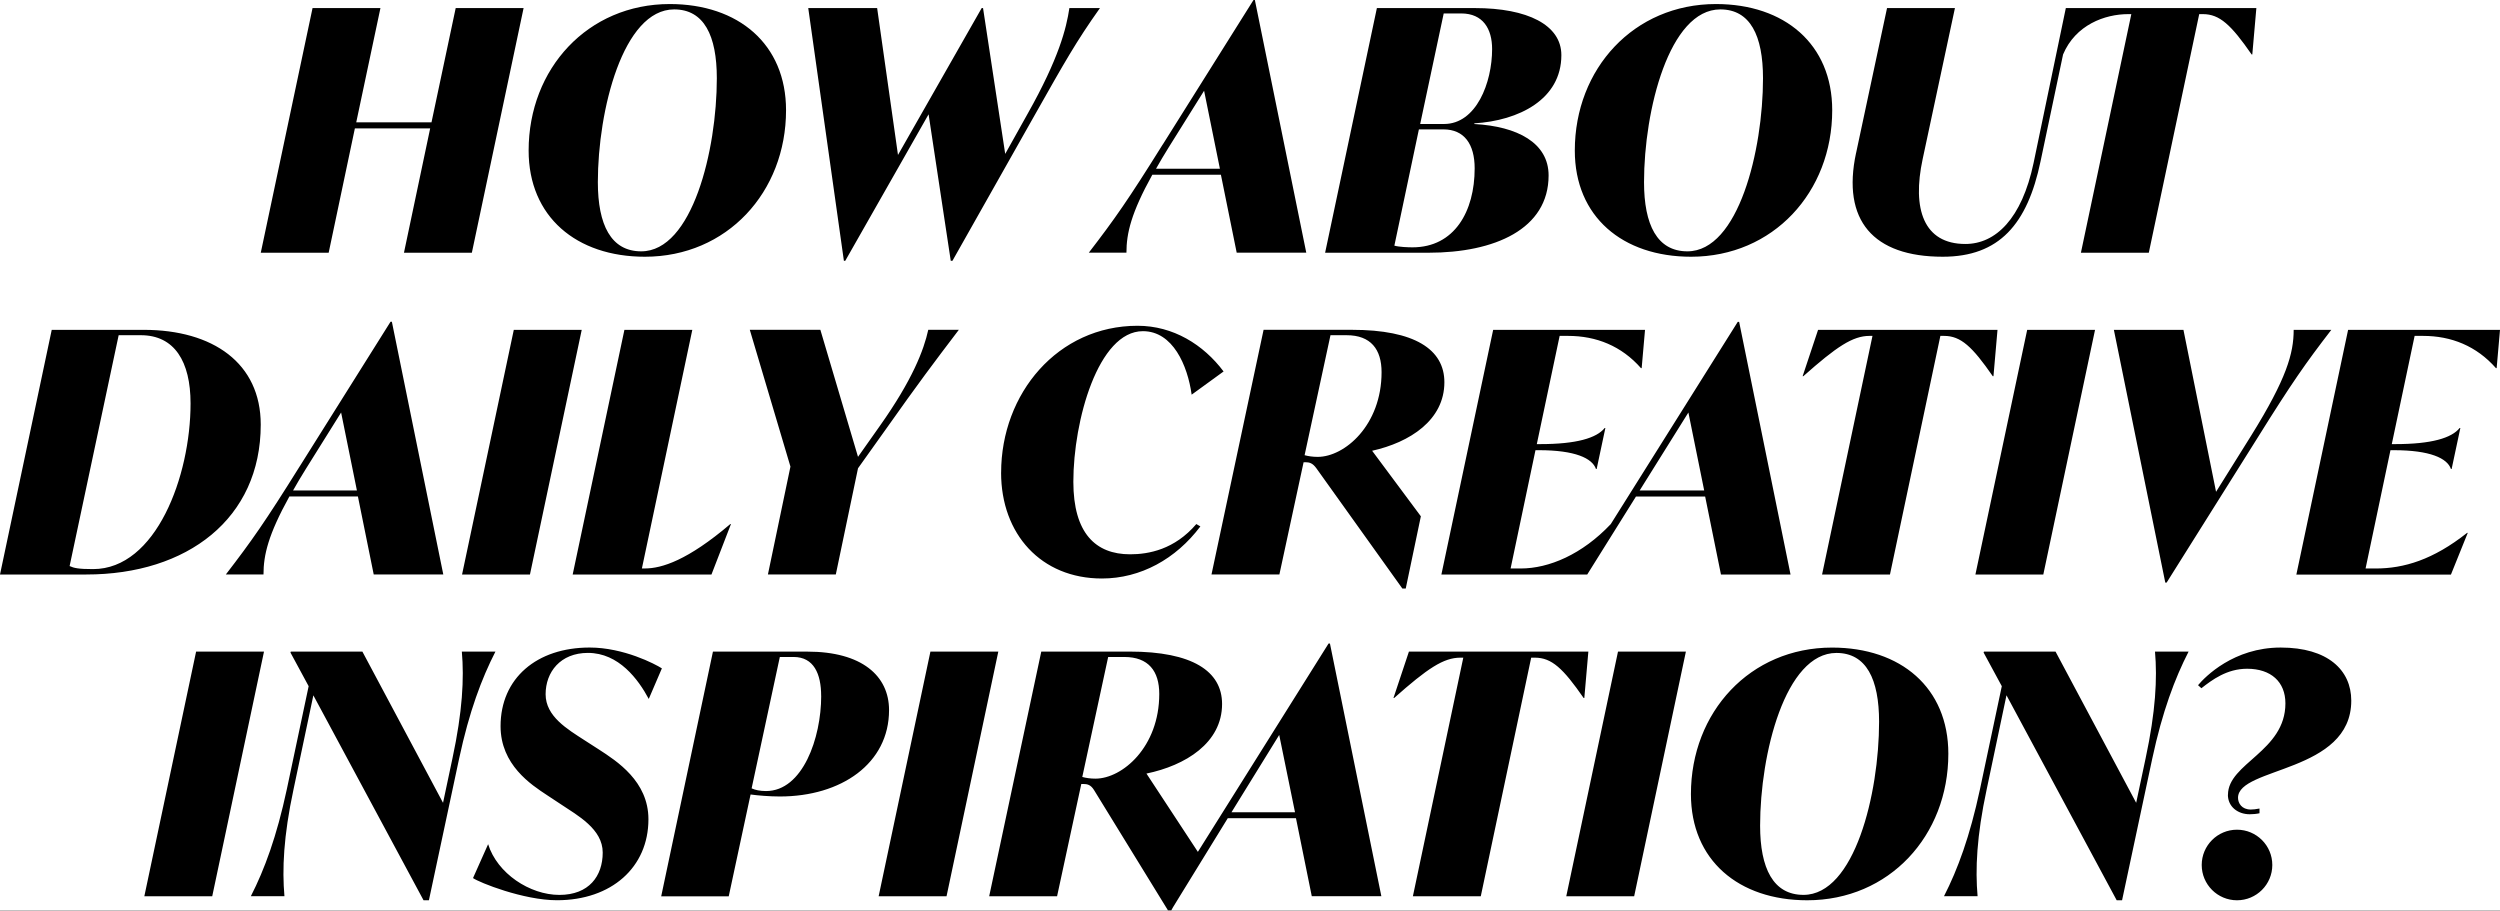
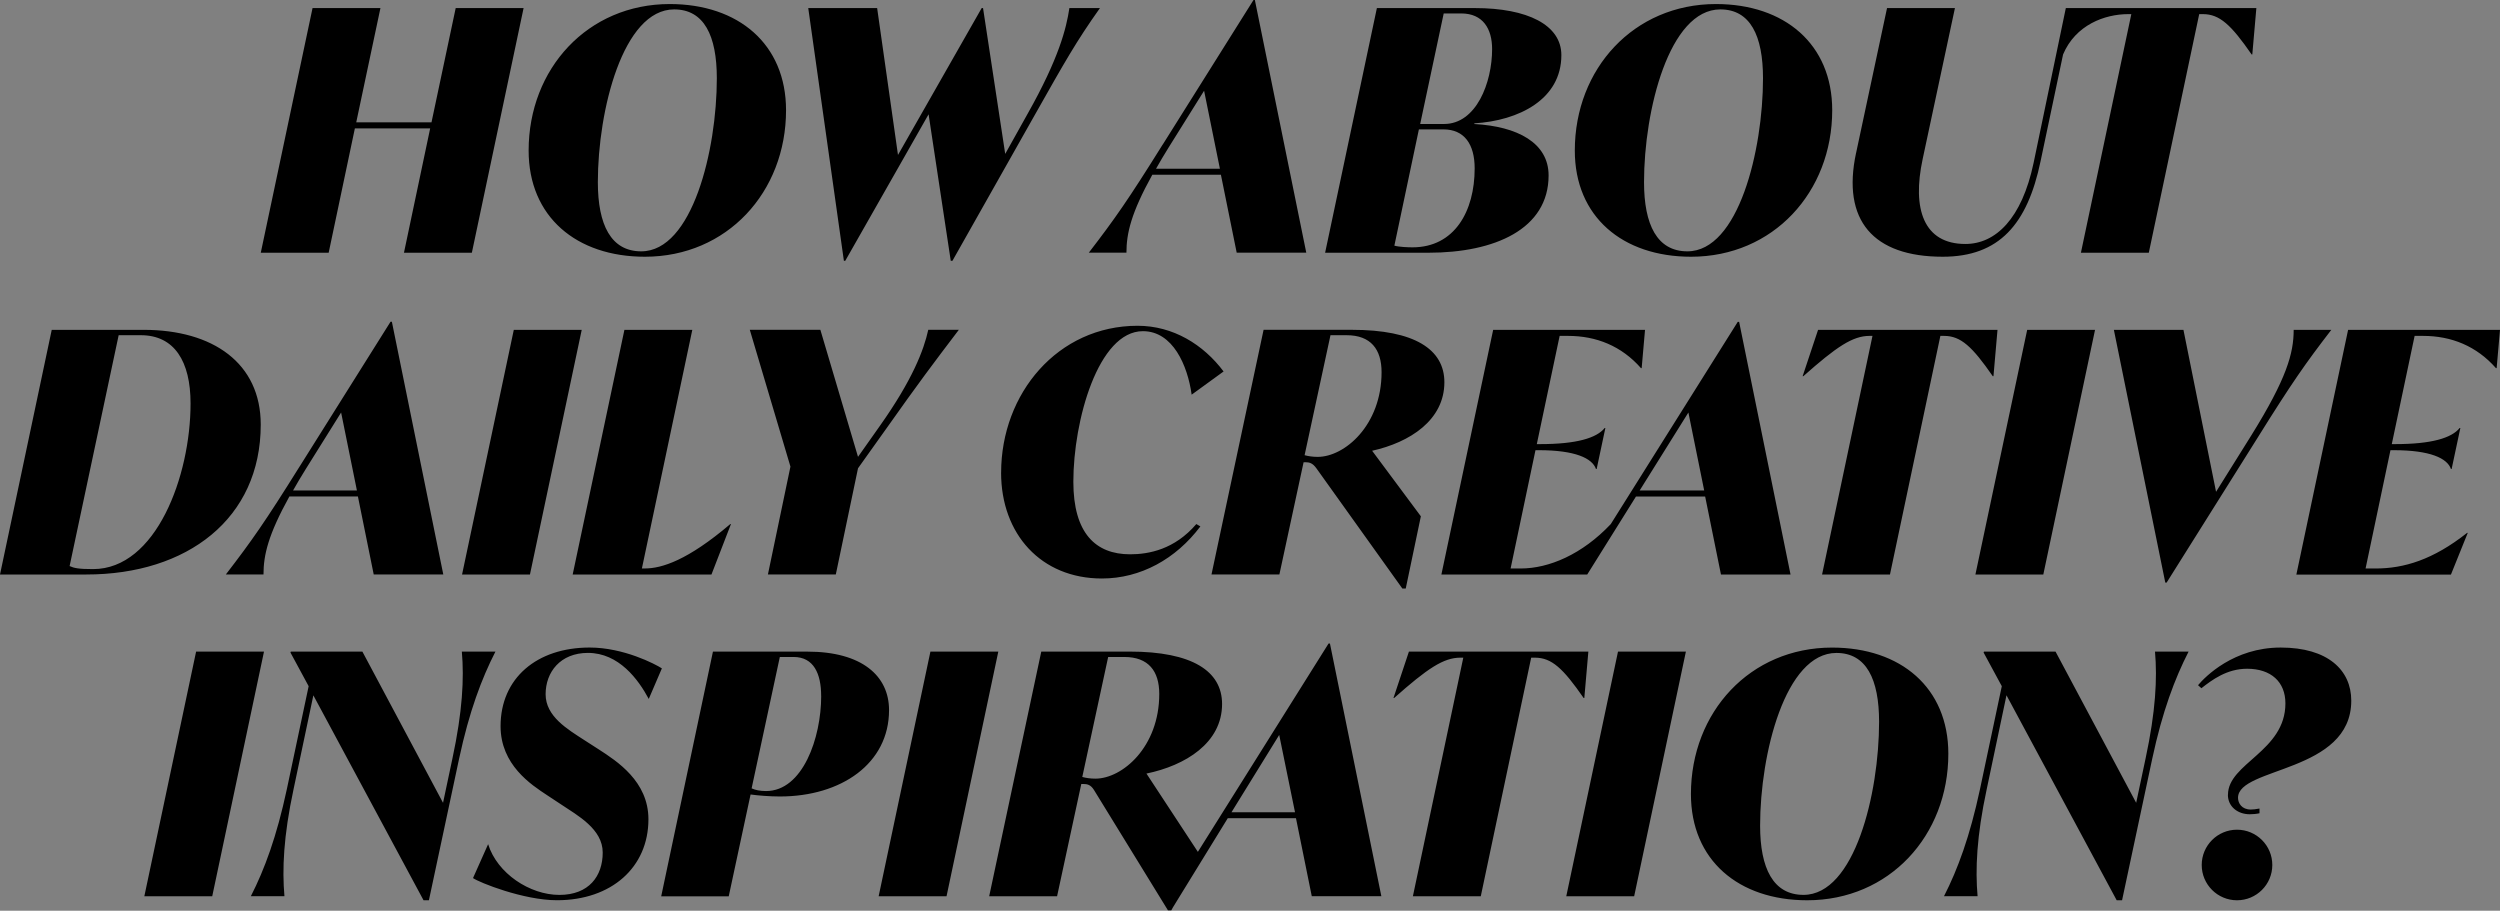
<svg xmlns="http://www.w3.org/2000/svg" width="1400" height="510" fill="none">
  <rect width="100%" height="100%" fill="#808080" stroke="none" />
  <g clip-path="url(#a)">
-     <path fill="#fff" d="M0 0h1400v509.799H0z" />
    <path fill="#000" d="M240.875 71.896H198.73l-14.675 69.633h-38.021L175.025 4.524h38.02l-13.554 63.988h42.144L255.19 4.524h38.02L264.239 141.53h-38.02l14.676-69.633zM296.033 84.31c0-45.91 33.115-82.047 79.044-82.047 38.4 0 65.108 22.403 65.108 59.463 0 45.908-33.115 82.046-79.043 82.046-38.381 0-65.109-22.403-65.109-59.463m105.391-40.463c0-23.906-7.147-38.581-23.905-38.581-28.61 0-42.725 56.46-42.725 96.722 0 23.905 7.348 38.761 24.286 38.761 28.61 0 42.344-56.64 42.344-96.922zM452.618 4.524h38.581l11.673 82.247 46.869-82.247h.761l12.413 81.667 12.613-22.584c17.499-31.053 21.643-47.79 23.325-59.083h17.118c-13.354 18.82-19.581 29.932-36.699 60.224l-45.908 81.306h-.941L520.01 64.007l-46.67 82.047h-.761zM651.148 80.926 701.962 0h.761l28.79 141.51h-38.961l-8.849-43.667h-38.401c-11.852 21.443-14.495 32.755-14.495 43.667h-21.082c14.495-18.82 22.023-29.552 41.403-60.604zm31.994 13.554-8.849-43.666-19.761 31.613c-2.643 4.325-5.085 8.269-7.148 12.053zM771.035 4.524h54.958c29.351 0 48.371 9.41 48.371 26.348 0 24.847-23.905 36.7-48.731 38.2v.381c24.085 1.321 41.584 10.531 41.584 28.79 0 30.112-30.292 43.286-67.191 43.286h-57.962L771.055 4.524zm19.961 133.982c23.525 0 34.817-20.141 34.817-44.227 0-13.554-5.826-21.823-17.499-21.823H794.58l-13.735 65.109c2.643.761 7.709.941 10.171.941zm17.679-69.073c18.059 0 26.908-23.144 26.908-41.964 0-11.292-5.085-19.941-17.318-19.941h-9.79l-13.174 61.905h13.374M881.892 84.31c0-45.91 33.115-82.047 79.044-82.047 38.4 0 65.104 22.403 65.104 59.463 0 45.908-33.111 82.046-79.039 82.046-38.381 0-65.109-22.403-65.109-59.463m105.391-40.463c0-23.906-7.147-38.581-23.905-38.581-28.61 0-42.725 56.46-42.725 96.722 0 23.905 7.348 38.761 24.286 38.761 28.61 0 42.344-56.64 42.344-96.922zM1039.42 85.63l17.32-81.106h38.02l-18.06 84.49c-6.03 28.049.56 47.61 23.9 47.61 16.94 0 31.62-14.115 38.2-45.348l18.06-86.752h106.7l-2.27 25.968h-.38c-11.47-16.558-17.88-22.584-27.29-22.584h-2.06l-28.23 133.621h-38.02l28.23-133.621h-1.7c-13.17 0-29.55 6.026-36.52 22.584l-12.61 59.843c-7.35 35.197-23.15 53.437-54.76 53.437-38.96 0-56.64-20.322-48.55-58.142zM28.97 184.715h51.555c38.761 0 65.489 18.64 65.489 53.076 0 52.696-41.203 83.929-97.663 83.929H0zm23.165 133.981c35.197 0 54.578-51.934 54.578-92.778 0-23.524-9.03-38.2-27.85-38.2H66.45L38.981 316.995c2.443 1.121 4.885 1.701 13.174 1.701zM167.877 261.116l50.814-80.926h.761l28.79 141.51h-38.961l-8.849-43.666h-38.381c-11.852 21.443-14.495 32.754-14.495 43.666h-21.082c14.495-18.82 22.023-29.551 41.403-60.604zm31.994 13.554-8.849-43.666-19.761 31.614c-2.643 4.324-5.085 8.268-7.148 12.052zM287.744 184.715h38.02l-28.99 137.005h-38.021l28.971-137.005zM349.67 184.715h38.02l-28.23 133.621h1.702c9.41 0 23.905-4.525 47.79-24.846h.381l-10.912 28.23h-77.722zM442.648 261.296l-22.764-76.601h39.522l21.082 71.136 12.233-17.319c18.259-25.787 24.646-42.525 27.108-53.817h17.119c-14.296 18.82-22.404 29.552-41.024 55.899l-15.436 21.643-12.433 59.463h-38.02zM560.633 264.68c0-44.407 31.793-82.247 76.401-82.247 19.941 0 36.879 10.531 48.17 25.587l-17.878 12.993c-2.263-16.377-10.532-35.557-27.289-35.557-25.027 0-38.961 50.053-38.961 84.309 0 28.79 12.413 40.643 31.793 40.643 10.351 0 24.846-2.643 37.079-16.938l2.263 1.321c-13.735 18.26-33.496 29.171-55.139 29.171-34.056 0-56.459-24.846-56.459-59.282zM730.953 258.854h-.941L716.457 321.7h-38.02l29.171-137.005H757.1c34.997 0 51.755 10.912 51.755 29.351 0 21.263-19.381 33.696-40.463 38.381l27.289 36.699-8.469 40.462h-1.882l-48.171-67.371c-2.062-2.823-3.764-3.383-6.206-3.383zm6.967-3.003c15.056 0 35.758-17.679 35.758-47.431 0-12.793-6.027-20.701-19.581-20.701h-9.029l-14.496 67.191c2.062.56 4.525.941 7.348.941M836.164 184.715h85.05l-1.882 21.443h-.381c-10.911-12.413-25.026-18.059-40.843-18.059h-4.705l-12.793 60.604h1.882c20.321 0 31.613-3.384 36.138-9.03h.38l-4.885 22.965h-.38c-2.062-6.027-11.672-10.532-31.994-10.532h-1.882l-13.935 66.25h5.646c15.817 0 34.437-7.908 50.434-24.846l71.135-113.28h.761l28.79 141.51h-38.961l-8.85-43.666h-38.761L888.84 321.74h-81.667l28.991-137.005zm118.185 89.955-8.849-43.666-27.289 43.666zM1048.63 188.098h-1.7c-9.41 0-18.44 6.027-37.08 22.584h-.38l8.65-25.967h100.48l-2.26 25.967h-.38c-11.47-16.557-17.88-22.584-27.29-22.584h-2.06l-28.23 133.622h-38.02l28.23-133.622zM1135.2 184.715h38.02l-28.97 137.005h-38.02l28.99-137.005zM1183.77 184.715h38.96l18.26 90.696 19.76-31.614c19.76-31.793 23.71-45.908 23.71-59.082h21.08c-14.5 18.82-22.02 29.551-41.4 60.604l-50.82 80.925h-.76l-28.79-141.509zM1314.93 184.715H1400l-1.88 21.443h-.38c-10.91-12.414-25.03-18.06-40.85-18.06h-4.7l-12.79 60.604h1.88c20.32 0 31.61-3.383 36.14-9.029h.38l-4.89 22.964h-.38c-2.06-6.026-11.67-10.531-31.99-10.531h-1.88l-13.94 66.25h5.65c15.81 0 32.17-4.885 51.19-19.941h.38l-9.41 23.345h-86.57l28.97-137.005zM109.816 364.905h38.02l-28.99 137.005h-38.02zM175.486 389.352l-11.112 52.695c-5.646 26.348-6.407 44.788-5.086 59.844h-18.819c7.708-15.056 14.495-33.496 20.141-59.844l12.233-57.781-10.171-18.82.18-.56h40.083l45.167 84.689 5.266-24.846c5.646-26.348 6.587-44.787 5.265-59.843h18.82c-7.708 15.056-14.675 33.495-20.321 59.843l-16.938 79.424h-3.003l-61.726-114.801zM264.88 491.74l8.469-19.001c5.085 16.378 23.345 28.41 39.902 28.41s24.266-10.531 24.266-23.705-13.935-20.701-23.525-27.108l-7.708-5.086c-8.85-5.826-25.968-16.938-25.968-38.58 0-26.909 20.322-44.047 49.873-44.047 19 0 36.699 9.23 40.463 11.672l-7.348 17.118c-5.826-10.911-16.758-25.787-34.056-25.787-15.436 0-23.705 10.732-23.705 23.145s12.233 19.58 21.823 25.787l7.908 5.085c10.171 6.587 27.85 17.879 27.85 39.142 0 26.908-20.702 45.348-51.194 45.348-18.82 0-43.667-9.971-47.05-12.413zM399.262 364.905h52.876c30.492 0 45.728 13.555 45.728 32.755 0 29.912-26.728 48.371-61.164 48.371-5.646 0-12.413-.561-16.378-1.121l-12.233 57.02h-37.82l28.971-137.005zm60.584 24.827c0-12.414-4.144-21.824-15.436-21.824h-7.708l-15.797 73.578c2.062.941 4.705 1.502 8.089 1.502 20.521 0 30.872-29.732 30.872-53.256zM521.031 364.905h38.02L530.06 501.91h-38.02zM606.461 439.044h-.941l-13.554 62.847h-38.021l29.171-137.005h49.492c34.997 0 51.755 10.912 51.755 29.351 0 21.823-20.521 34.437-42.345 38.961l28.791 43.847 73.197-116.684h.761l28.79 141.51h-38.961l-8.849-43.666h-38.2l-30.673 49.872-.941 1.702h-1.882l-41.404-67.371c-1.882-3.003-3.764-3.384-6.206-3.384zm6.967-3.003c15.056 0 35.758-17.678 35.758-47.43 0-12.793-6.026-20.702-19.581-20.702h-9.029L606.08 435.1c2.063.561 4.525.941 7.348.941m111.778 18.82-8.849-43.286-26.728 43.286zM819.506 368.289h-1.702c-9.41 0-18.439 6.026-37.079 22.584h-.38l8.649-25.968H889.48l-2.262 25.968h-.381c-11.472-16.558-17.879-22.584-27.289-22.584h-2.082l-28.23 133.621h-38.02l28.23-133.621zM906.078 364.905h38.02l-28.97 137.005h-38.021zM946.921 444.69c0-45.908 33.115-82.046 79.039-82.046 38.41 0 65.11 22.403 65.11 59.462 0 45.909-33.11 82.047-79.04 82.047-38.381 0-65.109-22.404-65.109-59.463m105.369-40.463c0-23.905-7.15-38.58-23.9-38.58-28.613 0-42.728 56.459-42.728 96.722 0 23.905 7.348 38.761 24.288 38.761 28.61 0 42.34-56.64 42.34-96.923zM1123.63 389.352l-11.09 52.695c-5.65 26.348-6.41 44.788-5.09 59.844h-18.82c7.71-15.056 14.5-33.496 20.14-59.844l12.24-57.781-10.18-18.82.18-.56h40.09l45.16 84.689 5.27-24.846c5.65-26.348 6.59-44.787 5.27-59.843h18.82c-7.71 15.056-14.68 33.495-20.33 59.843l-16.93 79.424h-3.01zM1247.66 445.07c0-17.678 32.17-24.265 32.17-51.194 0-12.053-8.09-19.38-21.46-19.38-11.29 0-19.58 6.206-25.59 10.911l-1.88-1.702c3.95-4.705 19.94-21.082 46.29-21.082s39.52 12.613 39.52 29.731c0 40.463-63.42 37.08-63.42 54.398 0 3.003 2.06 6.587 7.14 6.587 1.32 0 2.83-.18 4.89-.561v2.643c-1.7.381-3.77.561-5.47.561-6.77 0-12.23-4.325-12.23-10.912zm-14.7 39.322c0-10.912 8.85-19.761 19.76-19.761 10.92 0 19.77 8.849 19.77 19.761s-8.85 19.761-19.77 19.761c-10.91 0-19.76-8.85-19.76-19.761" />
  </g>
  <defs>
    <clipPath id="a">
      <path fill="#fff" d="M0 0h1400v509.799H0z" />
    </clipPath>
  </defs>
</svg>